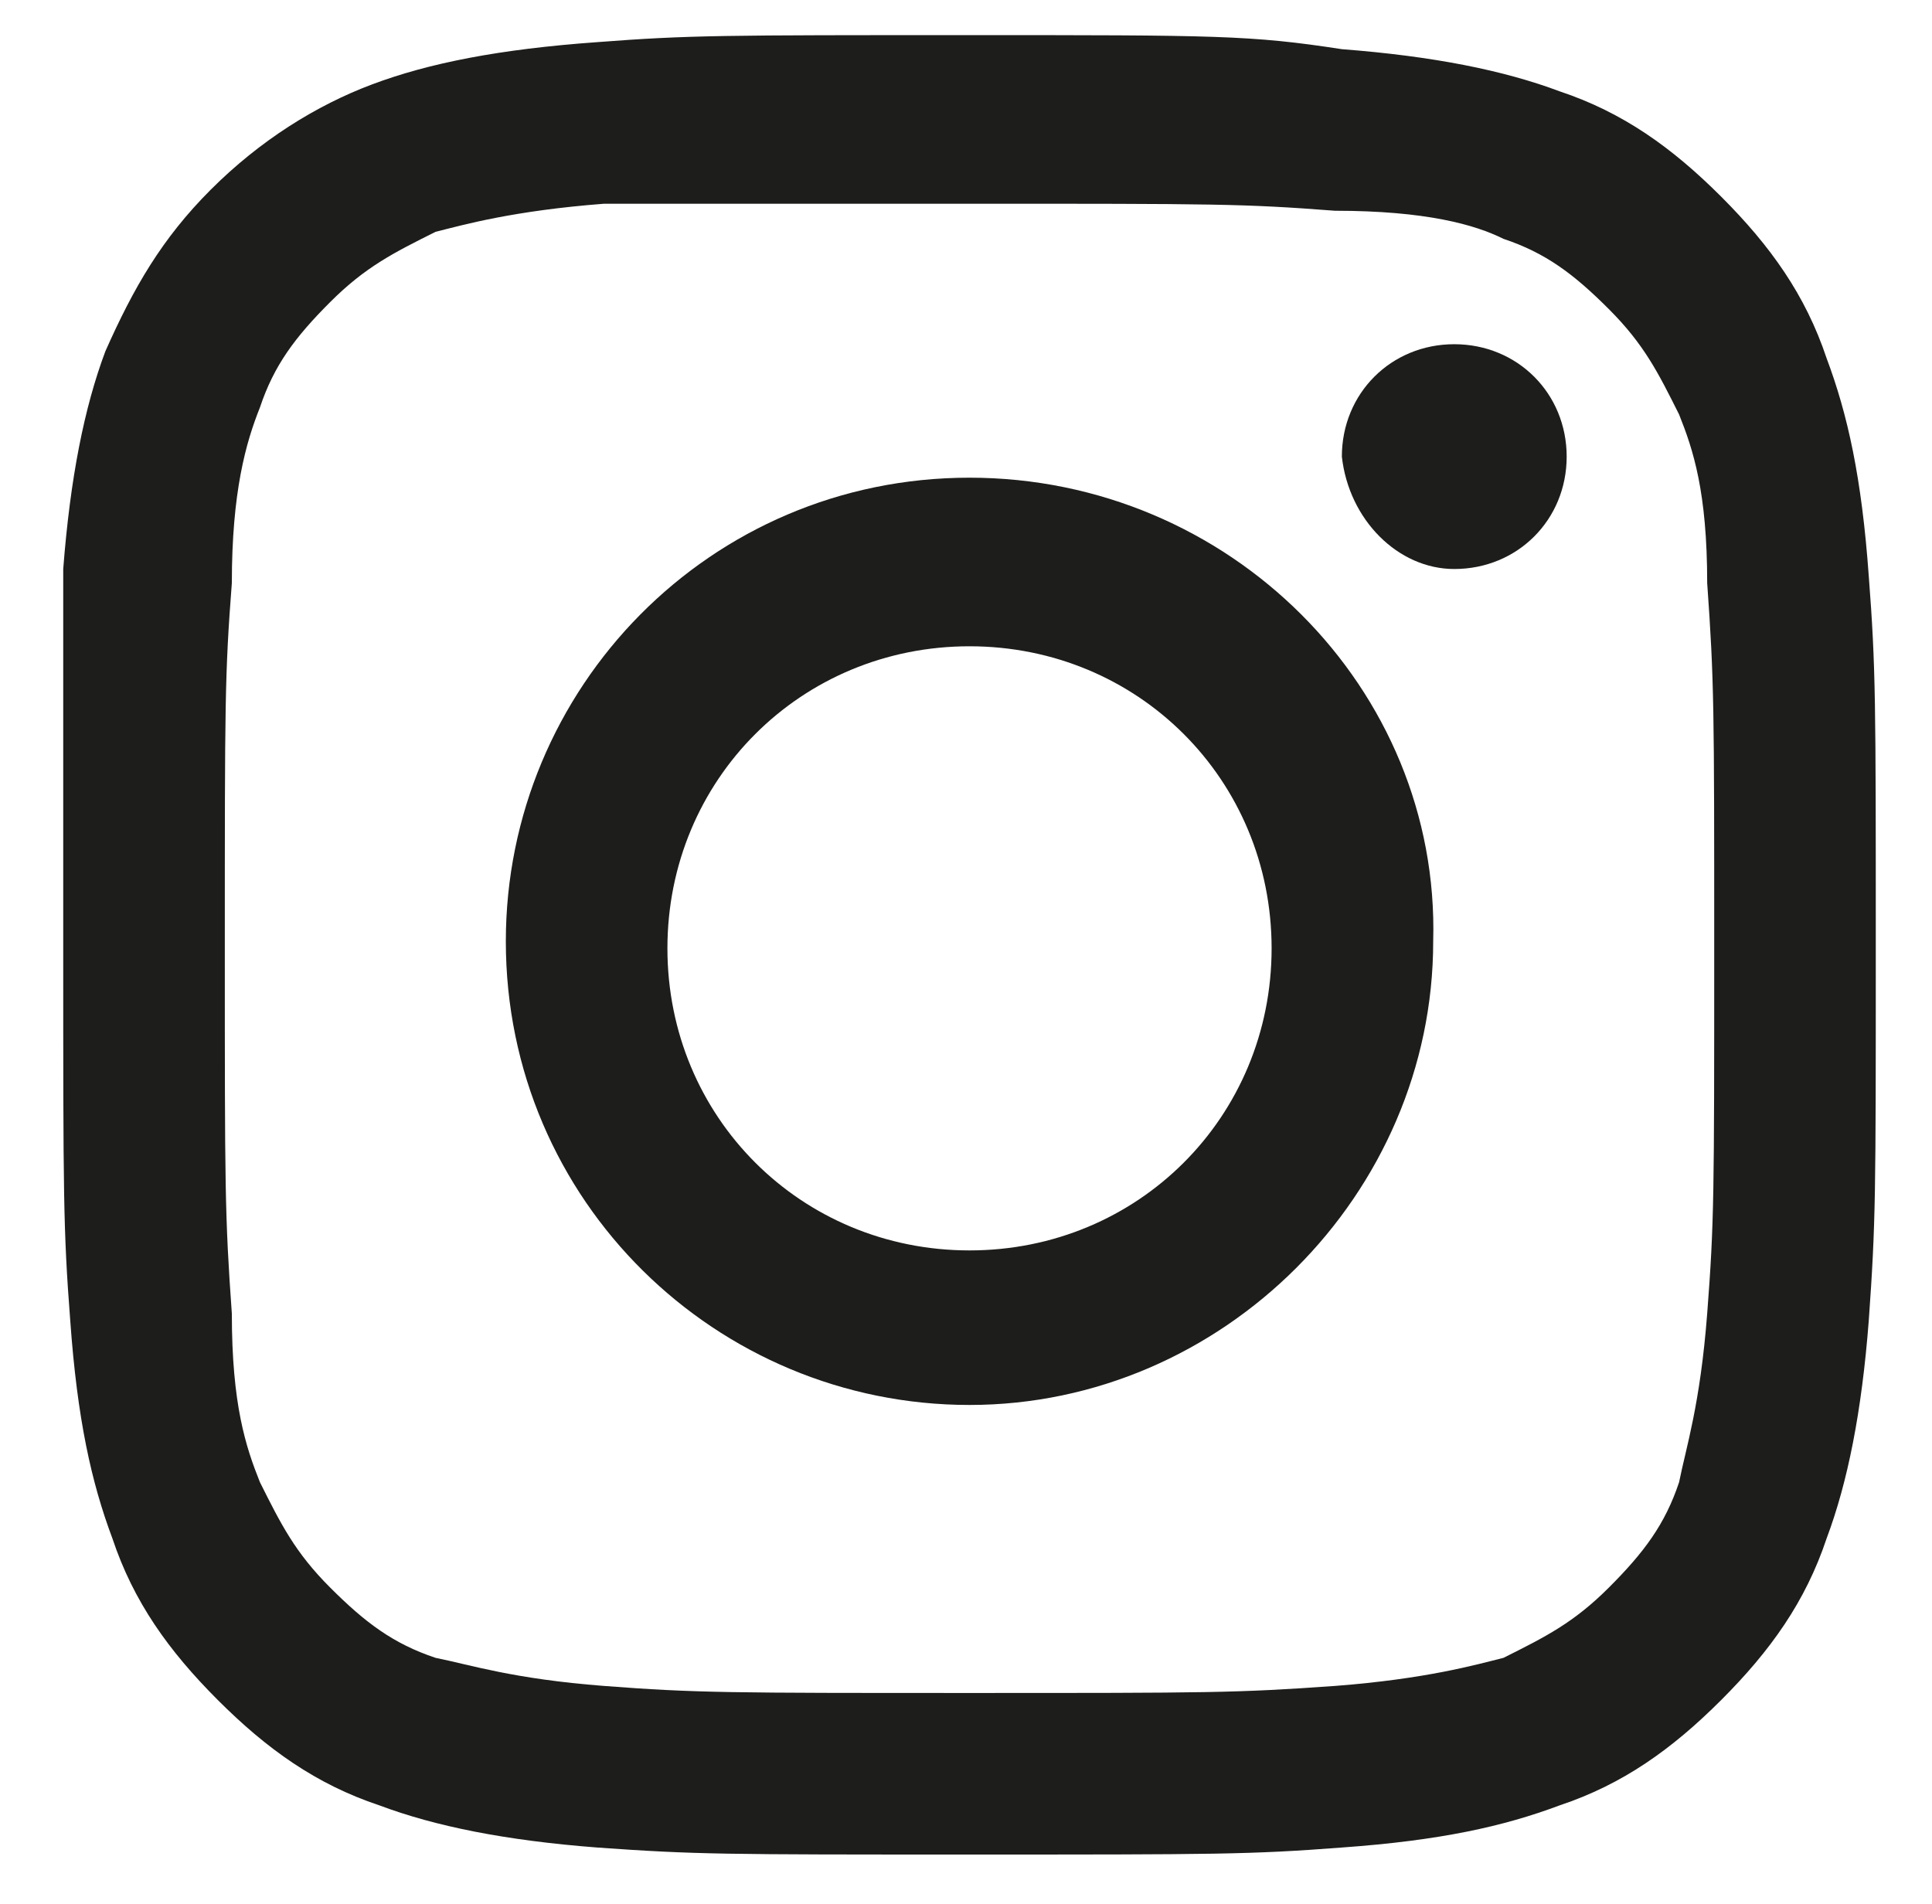
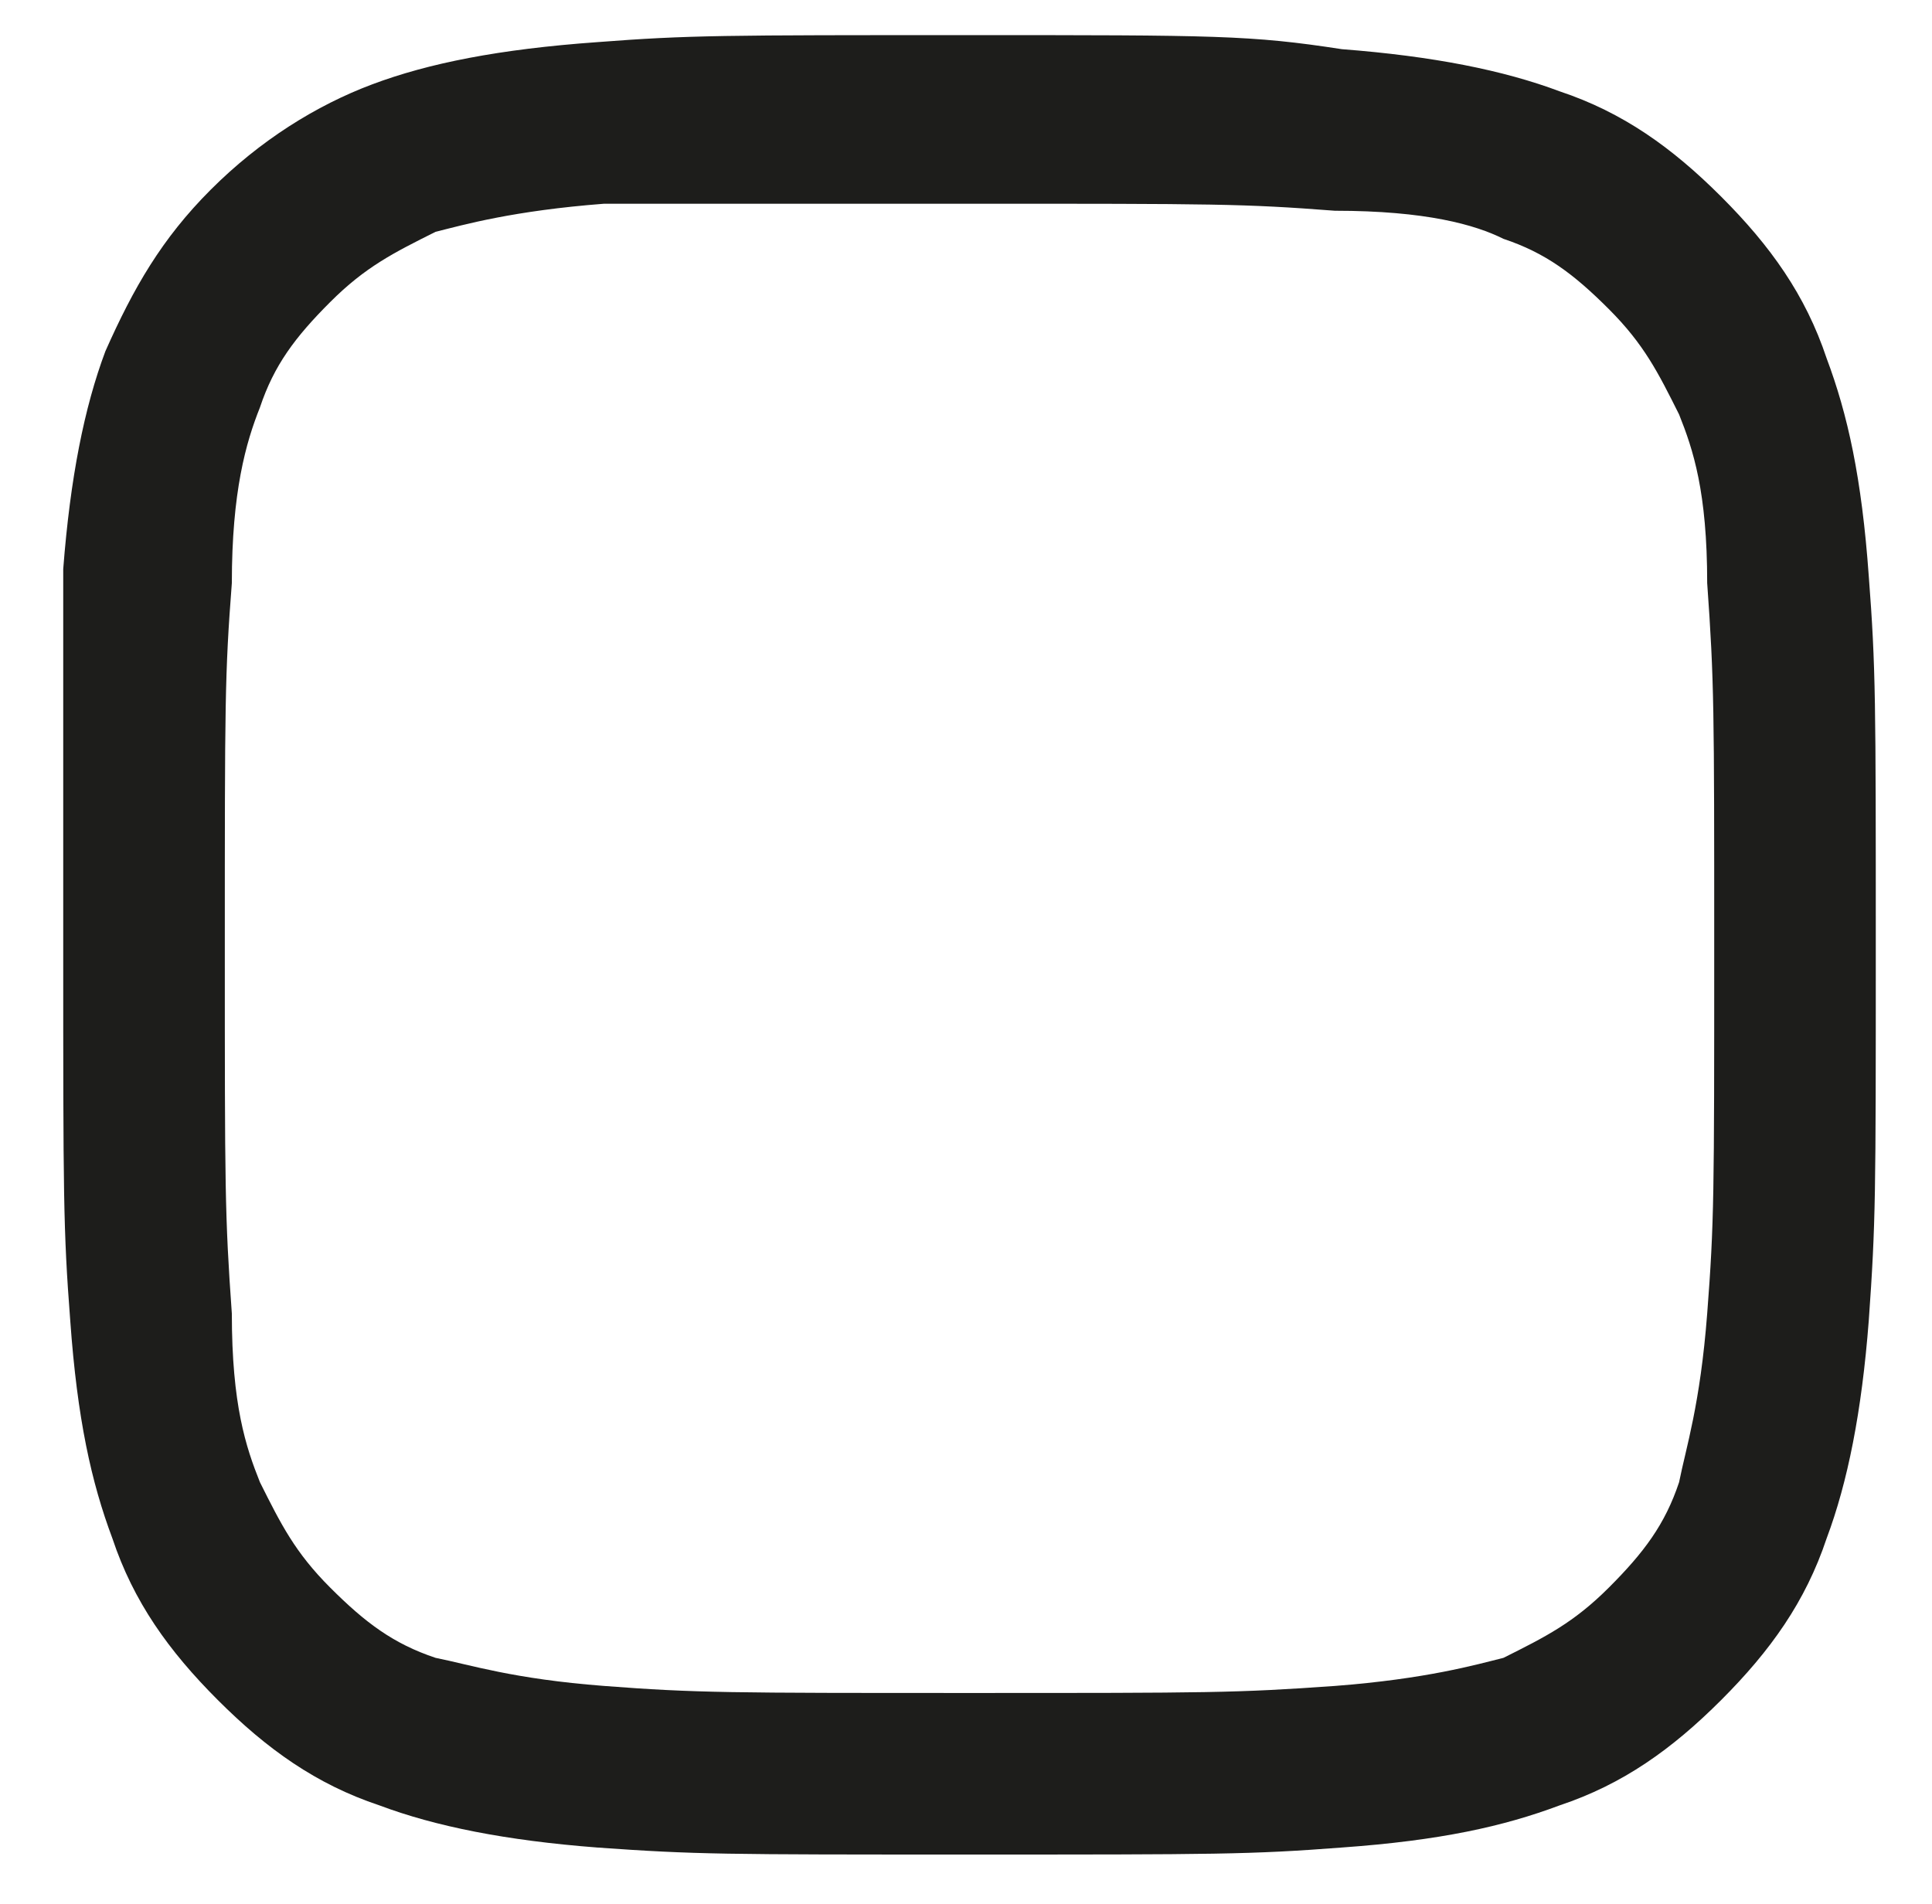
<svg xmlns="http://www.w3.org/2000/svg" version="1.1" id="Calque_1" x="0px" y="0px" viewBox="0 0 27.5 27.1" style="enable-background:new 0 0 27.5 27.1;" xml:space="preserve">
  <style type="text/css">
	.st0{fill:#1D1D1B;}
</style>
  <g id="Calque_2_00000091700450534435454120000001326414002624591746_">
</g>
  <g id="Calque_1_00000137129064569250848480000006557542205734744728_">
    <g>
      <path class="st0" d="M13.8,0.5c-3.5,0-4,0-5.3,0.1C7.1,0.7,6.1,0.9,5.3,1.2S3.7,2,3,2.7S1.9,4.1,1.5,5C1.2,5.8,1,6.8,0.9,8.1    c0,1.4,0,1.9,0,5.4s0,4,0.1,5.3c0.1,1.4,0.3,2.3,0.6,3.1c0.3,0.9,0.8,1.6,1.5,2.3c0.7,0.7,1.4,1.2,2.3,1.5    c0.8,0.3,1.8,0.5,3.1,0.6c1.4,0.1,1.8,0.1,5.3,0.1s4,0,5.3-0.1c1.4-0.1,2.3-0.3,3.1-0.6c0.9-0.3,1.6-0.8,2.3-1.5    c0.7-0.7,1.2-1.4,1.5-2.3c0.3-0.8,0.5-1.8,0.6-3.1c0.1-1.4,0.1-1.8,0.1-5.3s0-4-0.1-5.3c-0.1-1.4-0.3-2.3-0.6-3.1    c-0.3-0.9-0.8-1.6-1.5-2.3s-1.4-1.2-2.3-1.5c-0.8-0.3-1.8-0.5-3.1-0.6C17.8,0.5,17.3,0.5,13.8,0.5L13.8,0.5z M13.8,2.9    c3.5,0,3.9,0,5.2,0.1c1.3,0,2,0.2,2.4,0.4c0.6,0.2,1,0.5,1.5,1s0.7,0.9,1,1.5c0.2,0.5,0.4,1.1,0.4,2.4c0.1,1.4,0.1,1.8,0.1,5.2    c0,3.5,0,3.9-0.1,5.2c-0.1,1.3-0.3,1.9-0.4,2.4c-0.2,0.6-0.5,1-1,1.5s-0.9,0.7-1.5,1C21,23.7,20.3,23.9,19,24    c-1.4,0.1-1.8,0.1-5.2,0.1s-3.9,0-5.2-0.1s-1.9-0.3-2.4-0.4c-0.6-0.2-1-0.5-1.5-1s-0.7-0.9-1-1.5c-0.2-0.5-0.4-1.1-0.4-2.4    c-0.1-1.4-0.1-1.8-0.1-5.2c0-3.5,0-3.9,0.1-5.2c0-1.3,0.2-2,0.4-2.5c0.2-0.6,0.5-1,1-1.5s0.9-0.7,1.5-1C6.6,3.2,7.3,3,8.6,2.9    C9.9,2.9,10.3,2.9,13.8,2.9z" />
-       <path class="st0" d="M13.8,17.8c-2.4,0-4.3-1.9-4.3-4.3s1.9-4.3,4.3-4.3s4.3,1.9,4.3,4.3S16.2,17.8,13.8,17.8z M13.8,6.8    c-3.7,0-6.6,3-6.6,6.6c0,3.7,3,6.6,6.6,6.6s6.6-3,6.6-6.6C20.5,9.8,17.5,6.8,13.8,6.8z" />
-       <path class="st0" d="M20.7,8.1c0.9,0,1.6-0.7,1.6-1.6s-0.7-1.6-1.6-1.6s-1.6,0.7-1.6,1.6C19.2,7.4,19.9,8.1,20.7,8.1z" />
    </g>
  </g>
</svg>